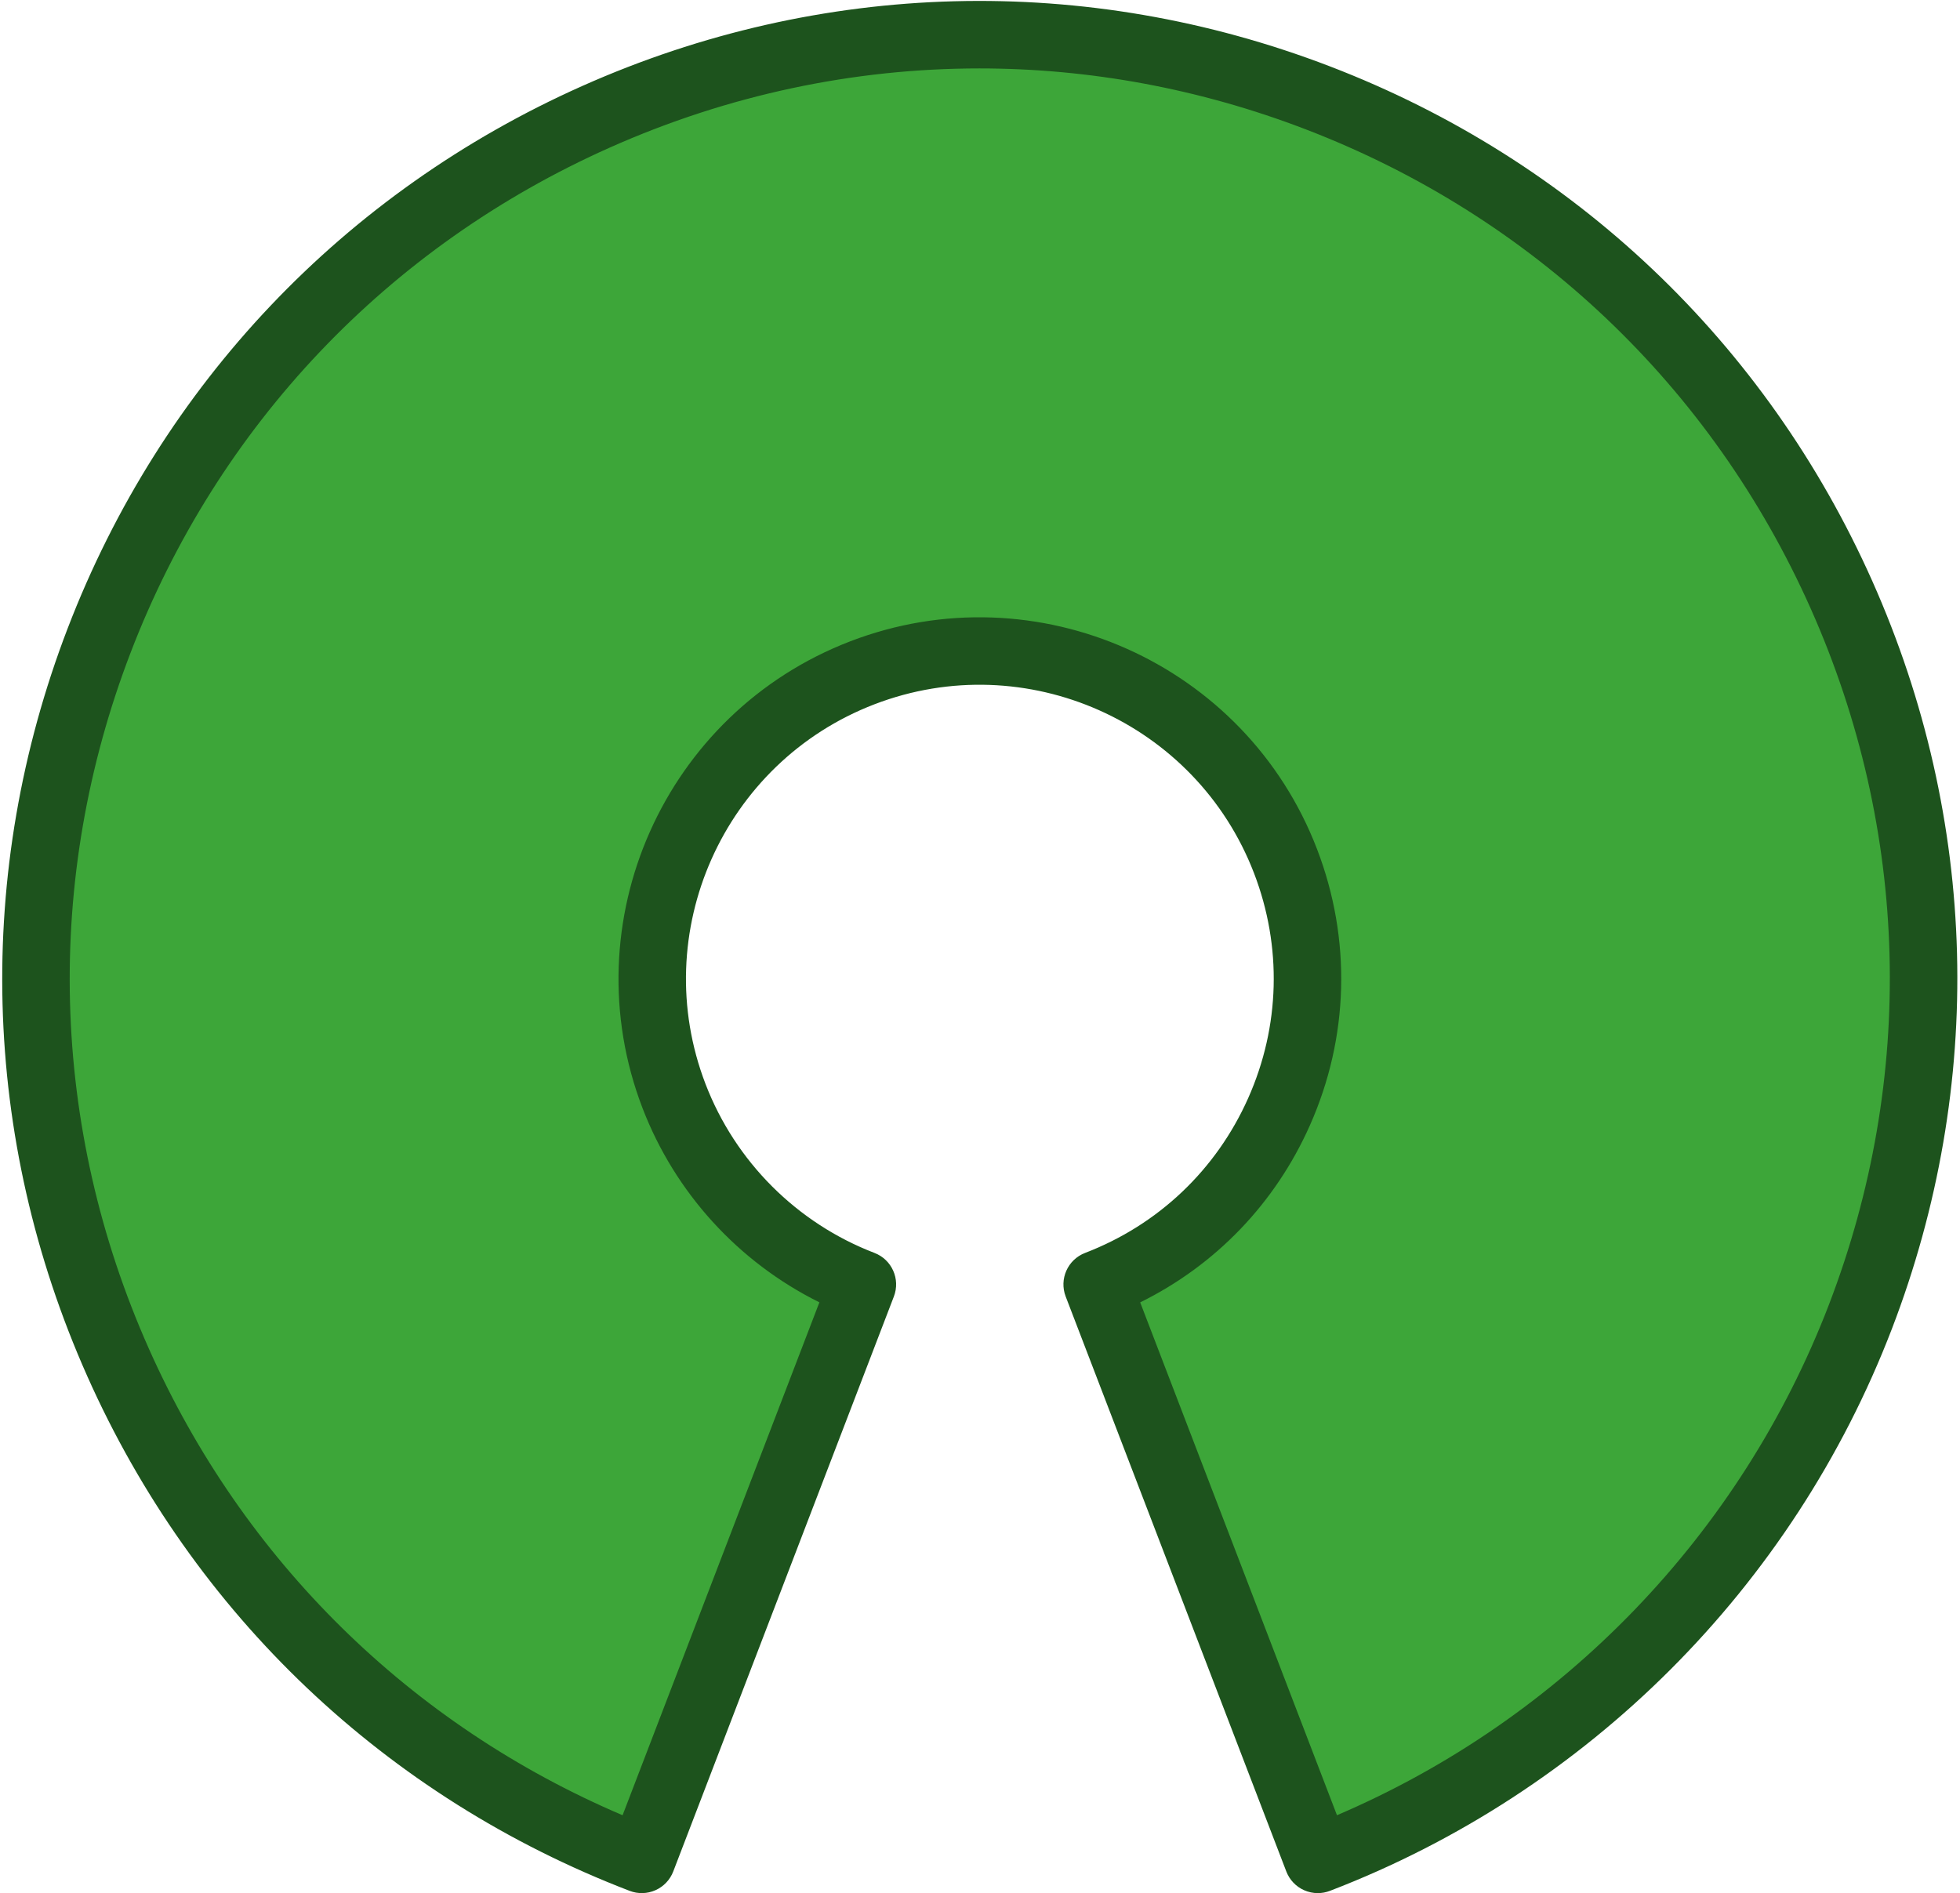
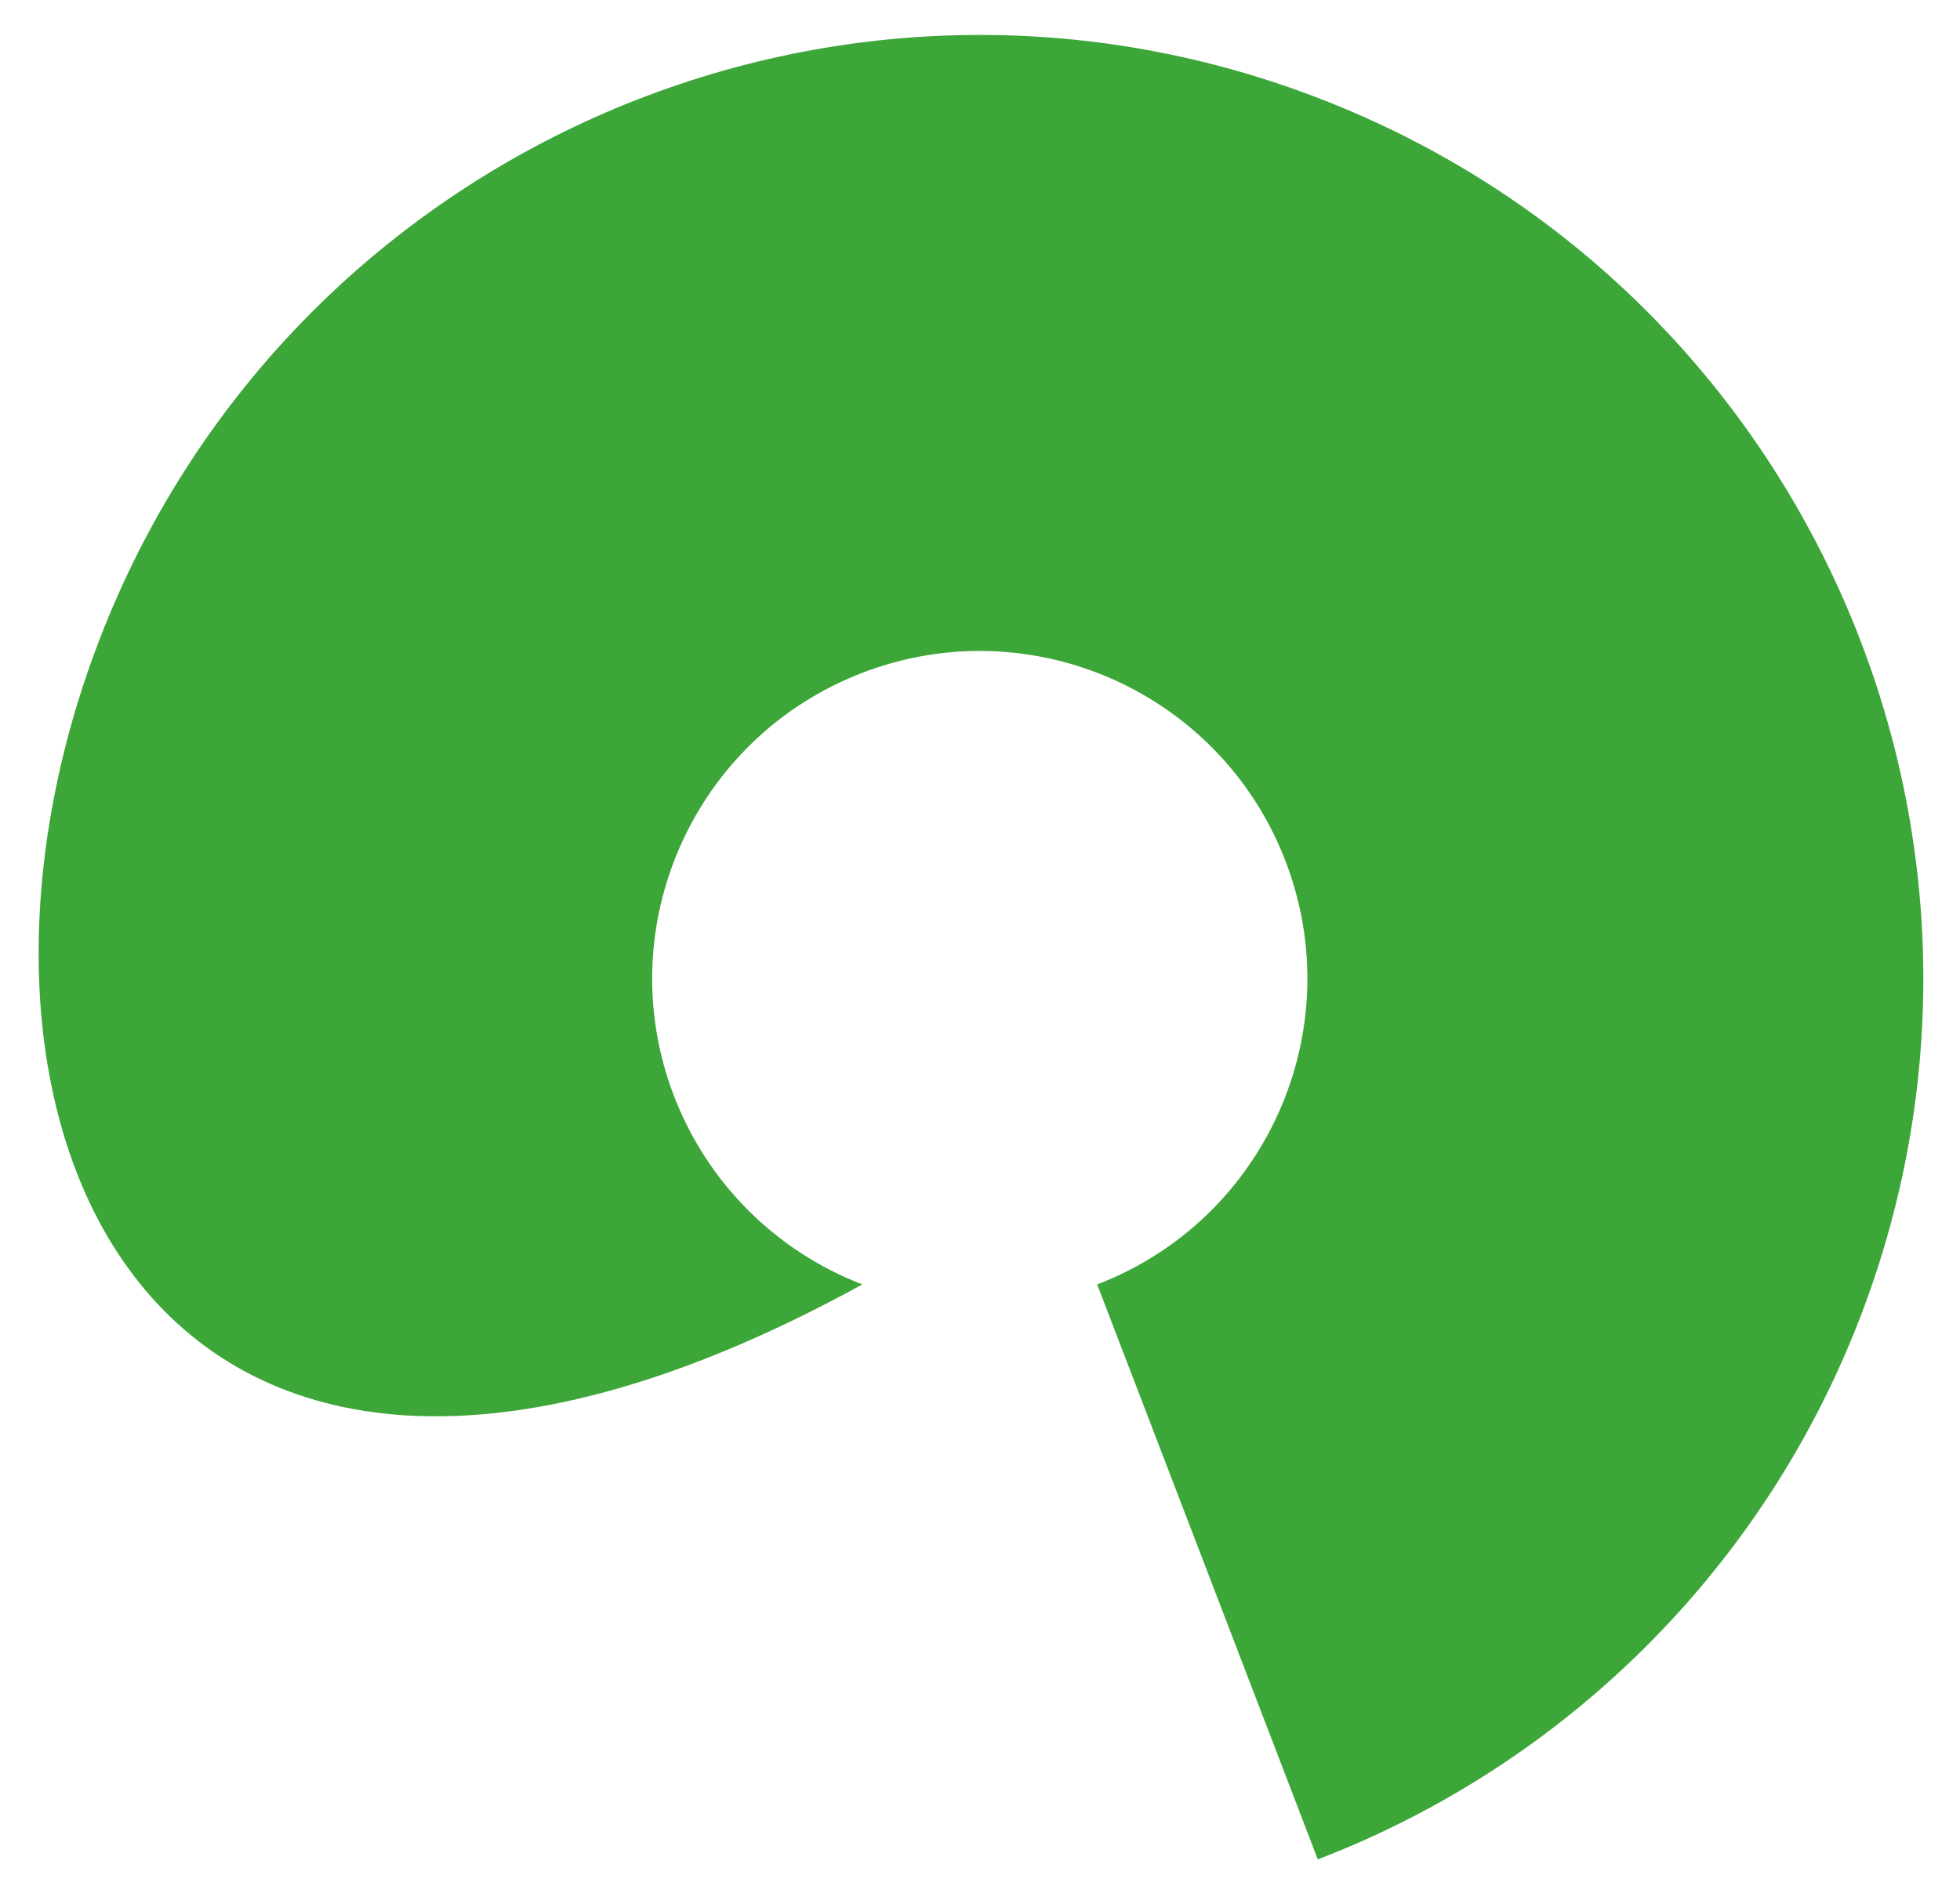
<svg xmlns="http://www.w3.org/2000/svg" width="413px" height="399px" viewBox="0 0 413 399" version="1.1">
  <title>open-source-initiative-</title>
  <g id="Standard-@1366" stroke="none" stroke-width="1" fill="none" fill-rule="evenodd">
    <g id="Open-Source-Web-Development@1366" transform="translate(-840, -181)" fill-rule="nonzero">
      <g id="open-source-initiative-" transform="translate(840, 181)">
-         <path d="M231.189,270.697 C266.774,257.031 284.546,217.098 270.885,181.501 C257.224,145.906 217.302,128.128 181.718,141.793 C146.133,155.458 128.361,195.392 142.022,230.988 C149.031,249.253 163.459,263.685 181.718,270.697 L135.228,391.873 C32.742,352.524 -18.451,237.518 20.885,134.999 C60.222,32.48 175.192,-18.729 277.678,20.62 C380.165,59.969 431.358,174.975 392.021,277.494 C371.834,330.107 330.275,371.679 277.678,391.873 L231.189,270.697" id="Path" fill="#3DA639" />
-         <path d="M277.678,398.982 C276.691,398.982 275.706,398.776 274.787,398.367 C273.065,397.6 271.719,396.18 271.044,394.421 L224.554,273.244 C223.148,269.579 224.978,265.467 228.642,264.06 C244.08,258.132 256.286,246.544 263.012,231.432 C269.737,216.32 270.177,199.492 264.25,184.049 C252.016,152.17 216.135,136.19 184.265,148.43 C152.396,160.669 136.422,196.561 148.657,228.44 C154.934,244.798 167.913,257.78 184.265,264.06 C187.929,265.467 189.759,269.579 188.353,273.244 L141.863,394.421 C141.188,396.18 139.841,397.6 138.119,398.367 C136.398,399.135 134.442,399.186 132.682,398.51 C81.343,378.798 40.749,340.268 18.381,290.016 C-3.988,239.765 -5.454,183.807 14.25,132.451 C33.955,81.096 72.474,40.49 122.71,18.114 C172.945,-4.261 228.886,-5.728 280.225,13.983 C331.564,33.694 372.157,72.224 394.526,122.476 C416.894,172.728 418.362,228.685 398.656,280.041 C377.78,334.448 334.614,377.628 280.225,398.51 C279.404,398.825 278.541,398.982 277.678,398.982 L277.678,398.982 Z M206.383,14.421 C179.879,14.421 153.431,19.995 128.491,31.103 C81.724,51.934 45.865,89.736 27.52,137.547 C9.176,185.356 10.541,237.45 31.366,284.233 C51.224,328.845 86.508,363.533 131.186,382.569 L172.656,274.474 C155.635,266.03 142.253,251.425 135.387,233.536 C120.343,194.338 139.985,150.205 179.171,135.156 C218.359,120.107 262.476,139.756 277.52,178.954 C284.807,197.942 284.266,218.633 275.996,237.214 C268.698,253.614 256.149,266.638 240.254,274.482 L281.719,382.565 C329.244,362.257 366.802,323.38 385.387,274.946 C403.731,227.136 402.366,175.042 381.541,128.26 C360.717,81.477 322.927,45.606 275.132,27.257 C252.824,18.692 229.582,14.421 206.383,14.421 L206.383,14.421 Z" id="Shape" fill="#1D531D" />
+         <path d="M231.189,270.697 C266.774,257.031 284.546,217.098 270.885,181.501 C257.224,145.906 217.302,128.128 181.718,141.793 C146.133,155.458 128.361,195.392 142.022,230.988 C149.031,249.253 163.459,263.685 181.718,270.697 C32.742,352.524 -18.451,237.518 20.885,134.999 C60.222,32.48 175.192,-18.729 277.678,20.62 C380.165,59.969 431.358,174.975 392.021,277.494 C371.834,330.107 330.275,371.679 277.678,391.873 L231.189,270.697" id="Path" fill="#3DA639" />
      </g>
    </g>
  </g>
</svg>